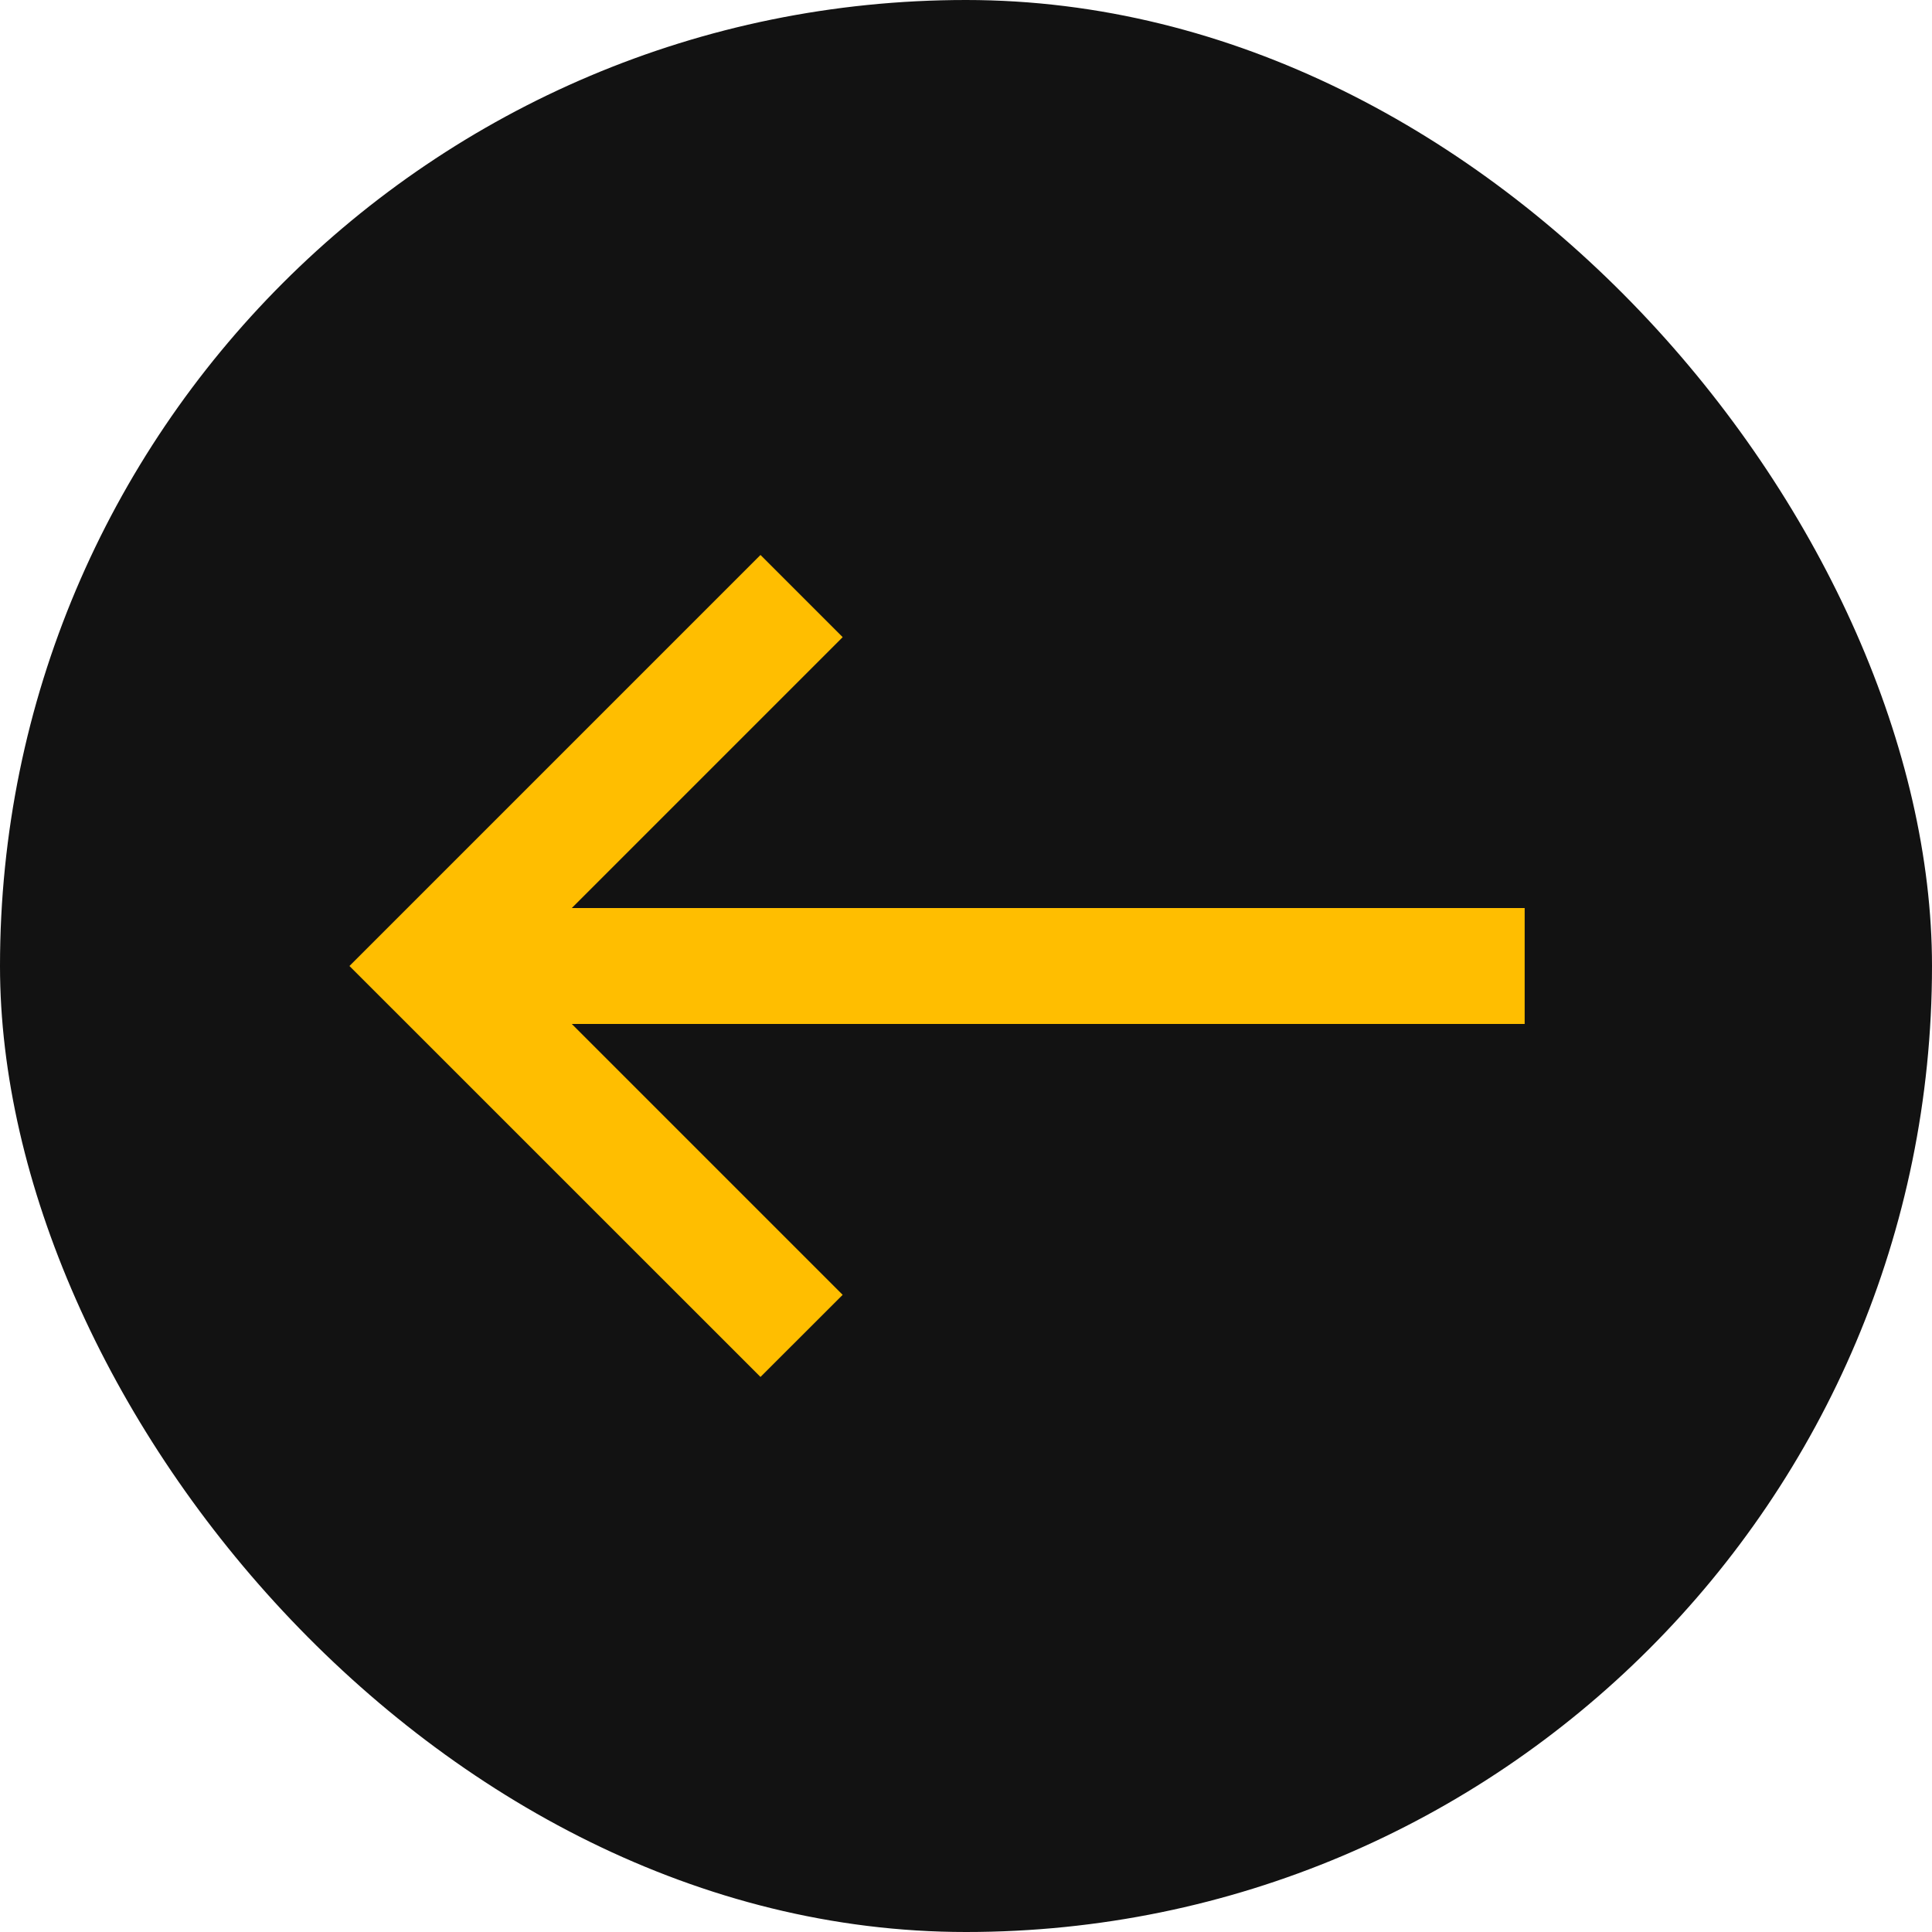
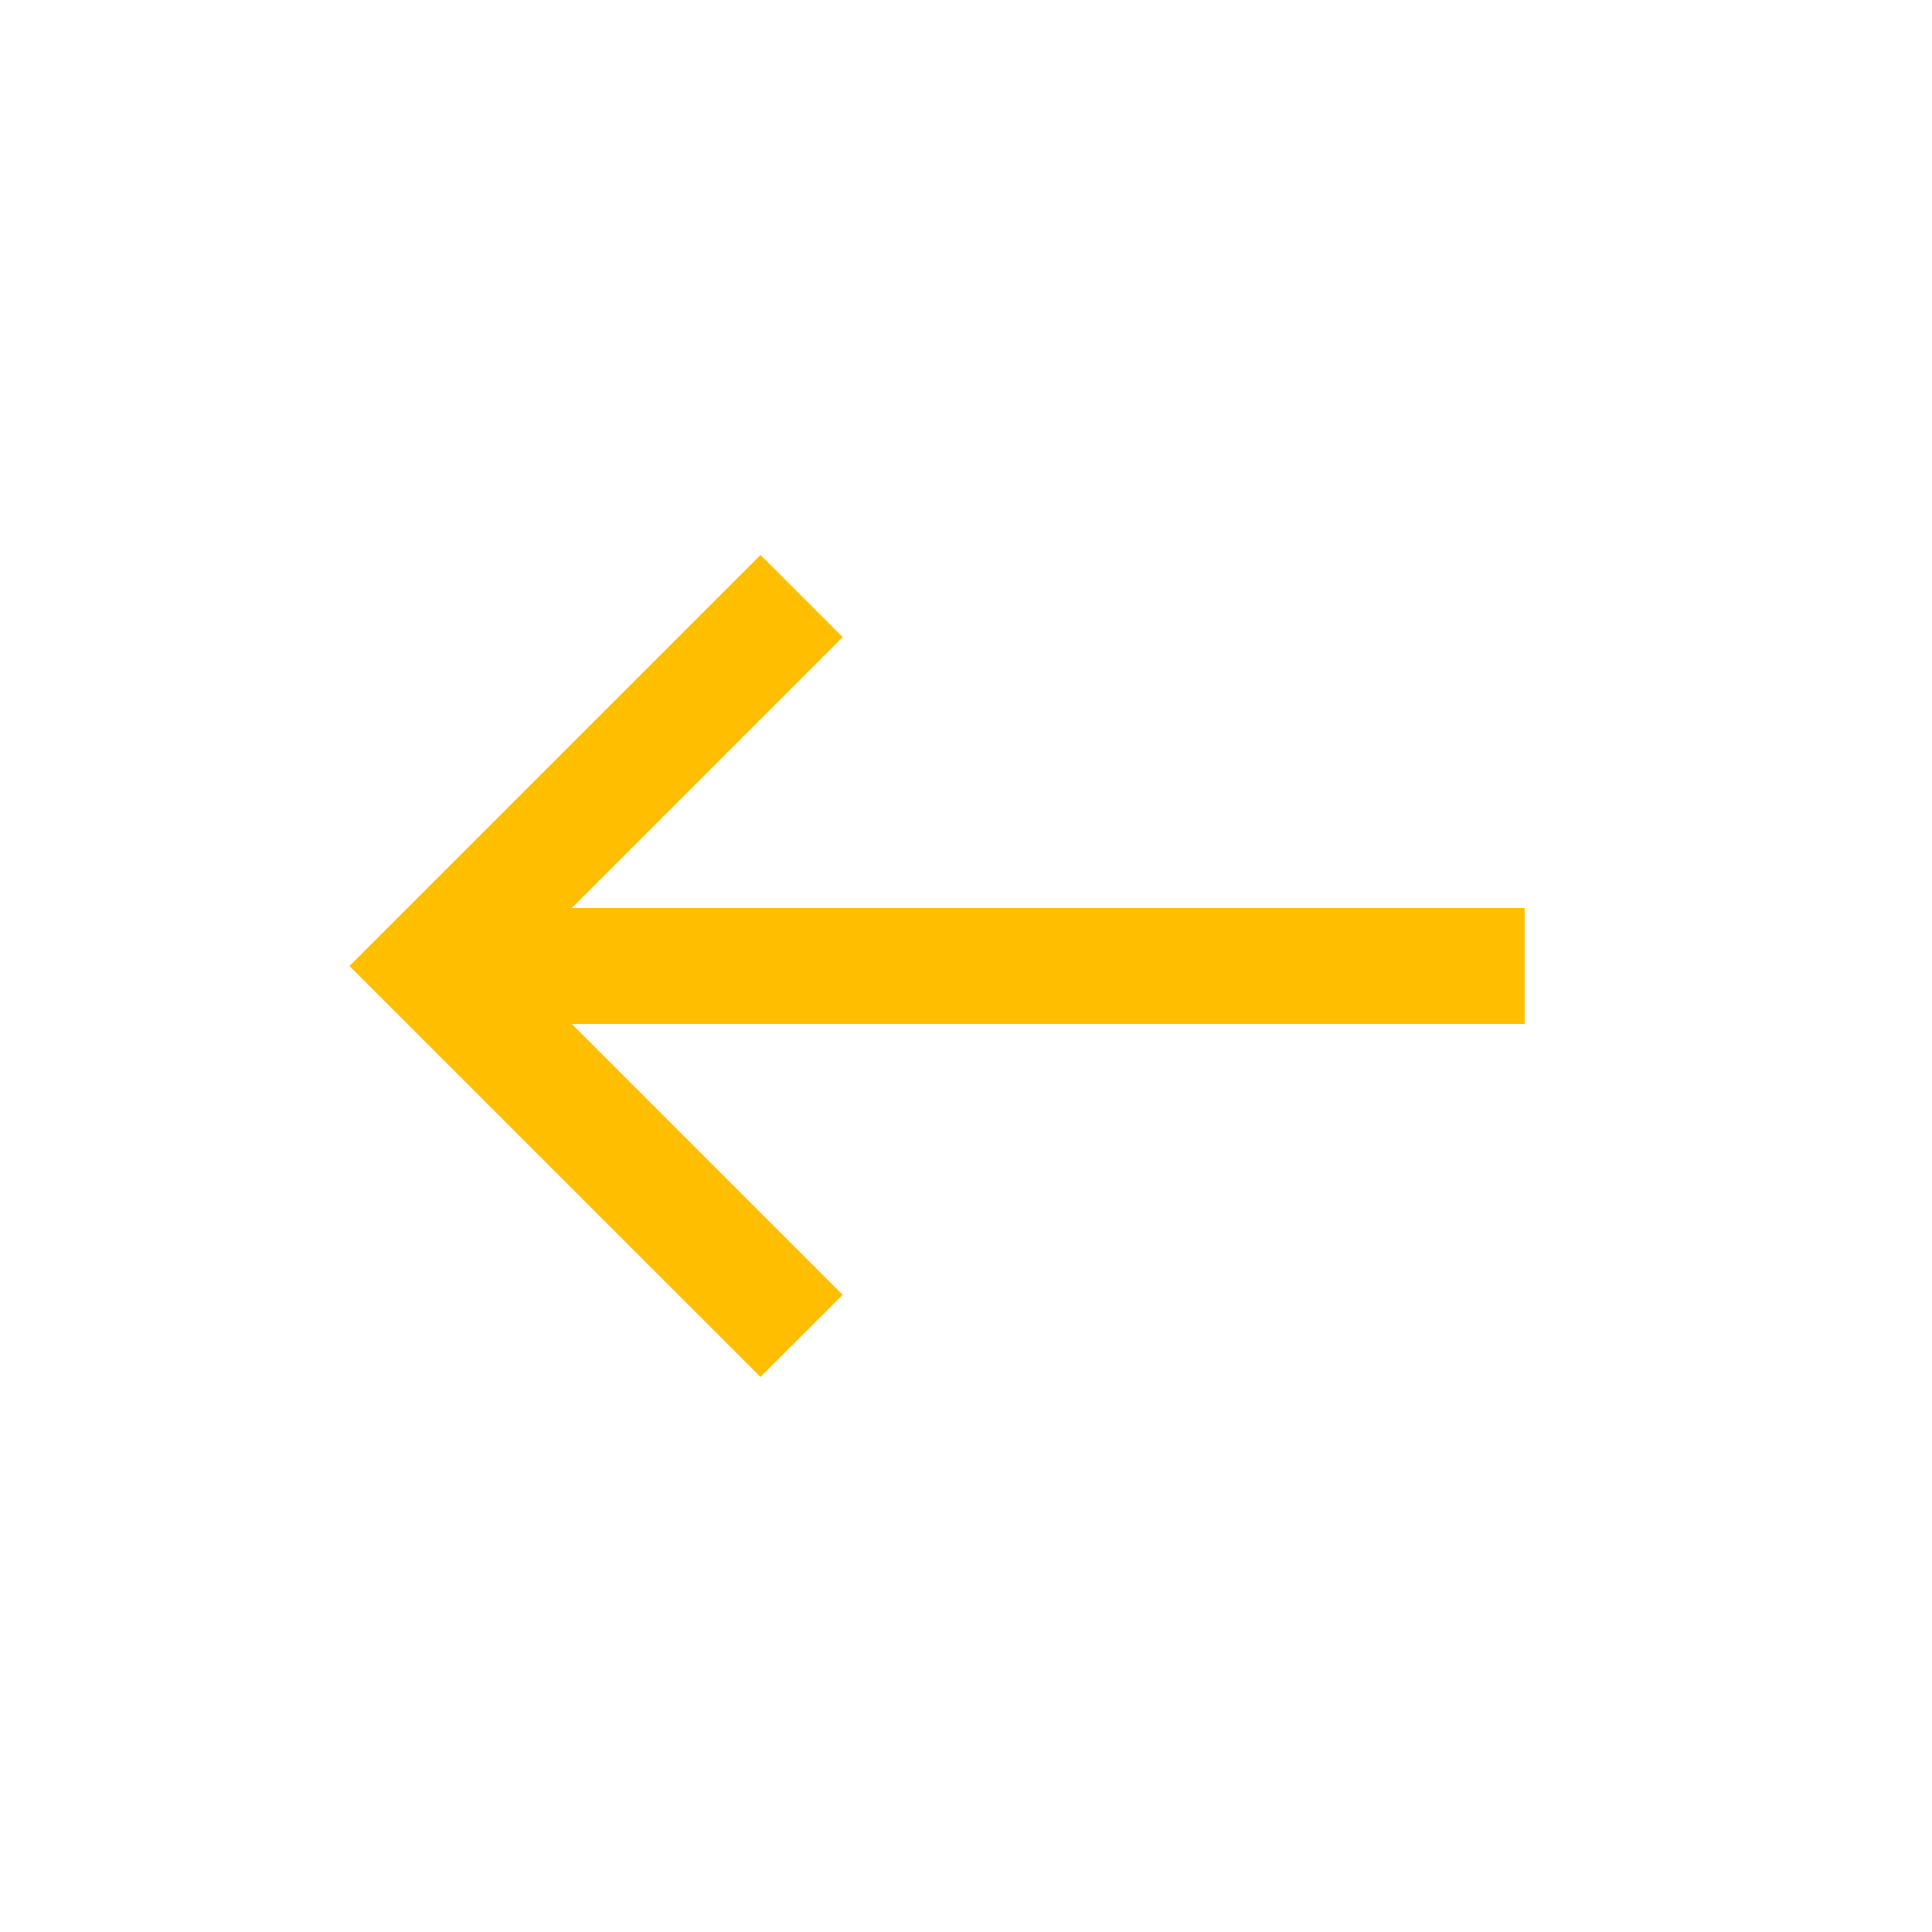
<svg xmlns="http://www.w3.org/2000/svg" width="24" height="24" fill="none">
-   <rect width="24" height="24" rx="12" fill="#121212" />
-   <path d="m9.447 6.894 1.021 1.021-3.365 3.365H18.94v1.44H7.103l3.365 3.365-1.021 1.02L4.341 12l5.106-5.106Z" fill="#FFBE00" />
+   <path d="m9.447 6.894 1.021 1.021-3.365 3.365H18.94v1.44H7.103l3.365 3.365-1.021 1.02L4.341 12Z" fill="#FFBE00" />
</svg>